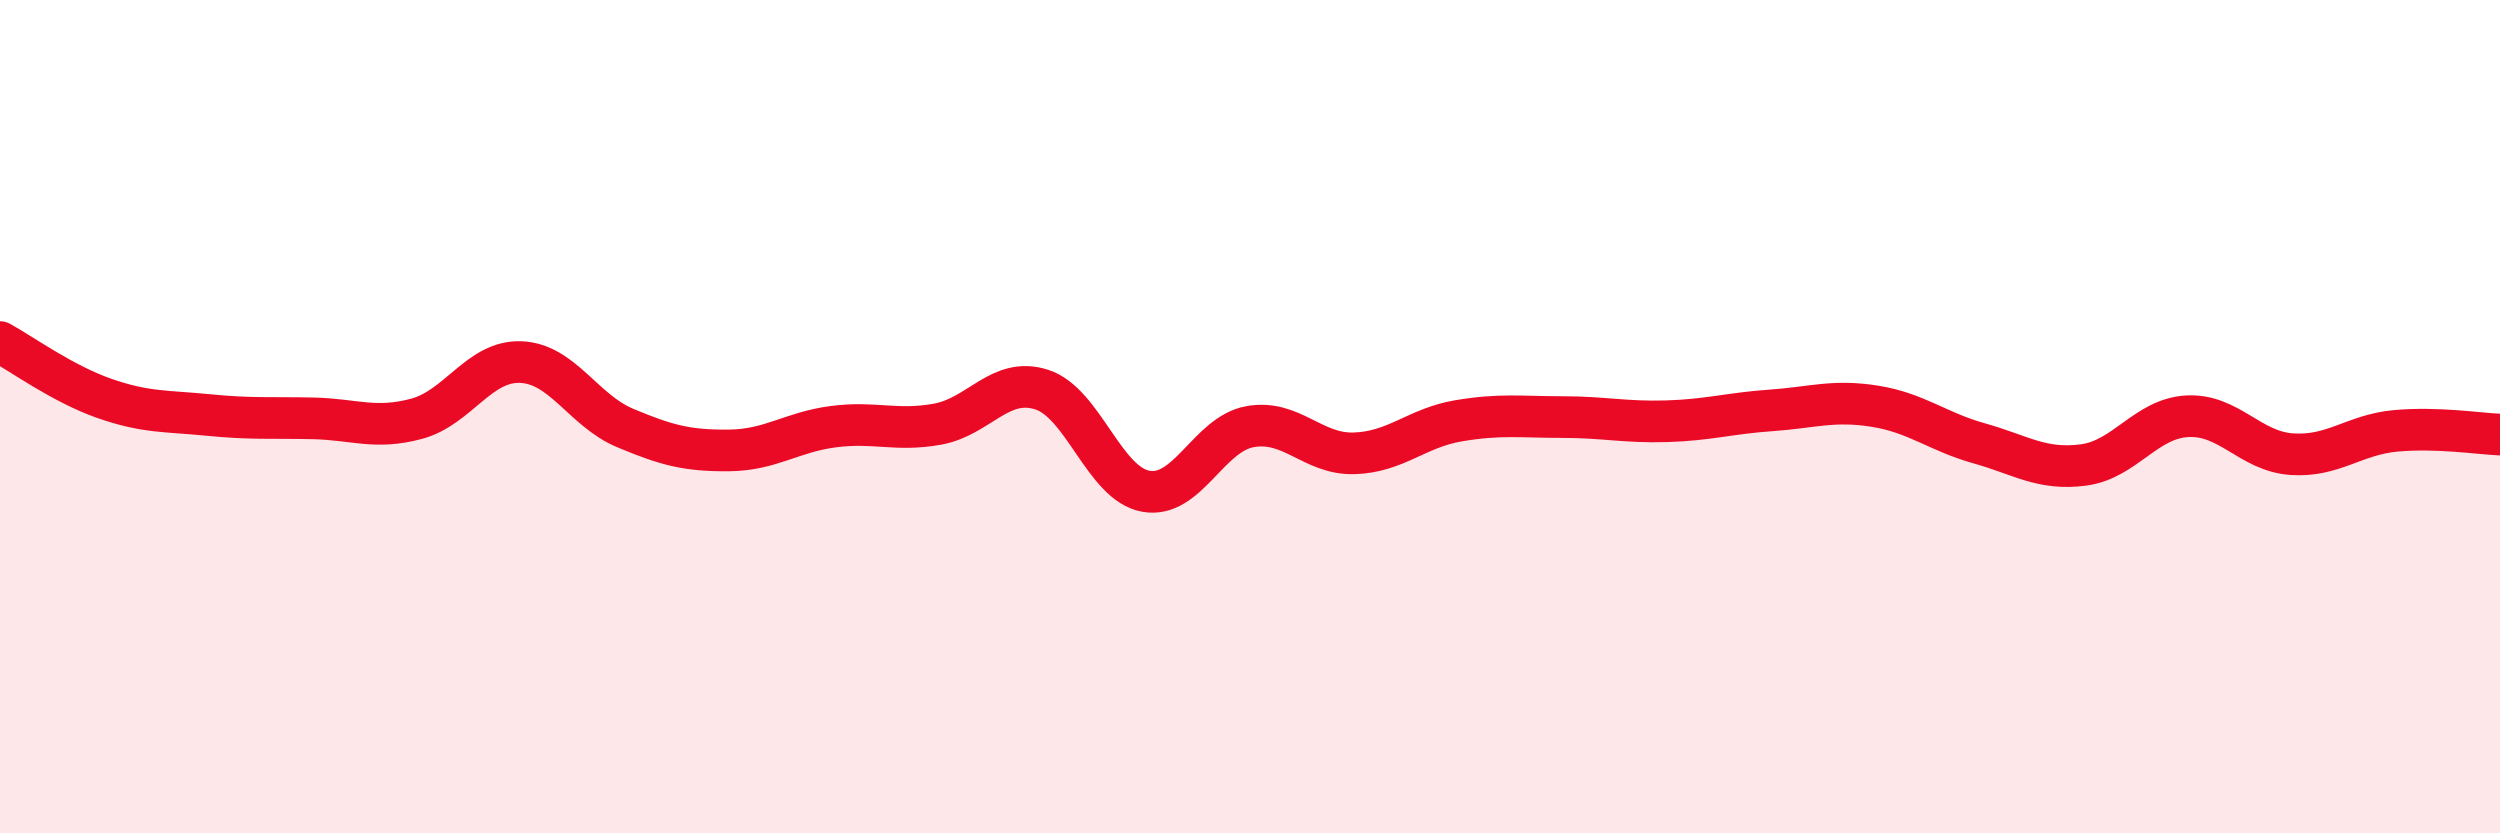
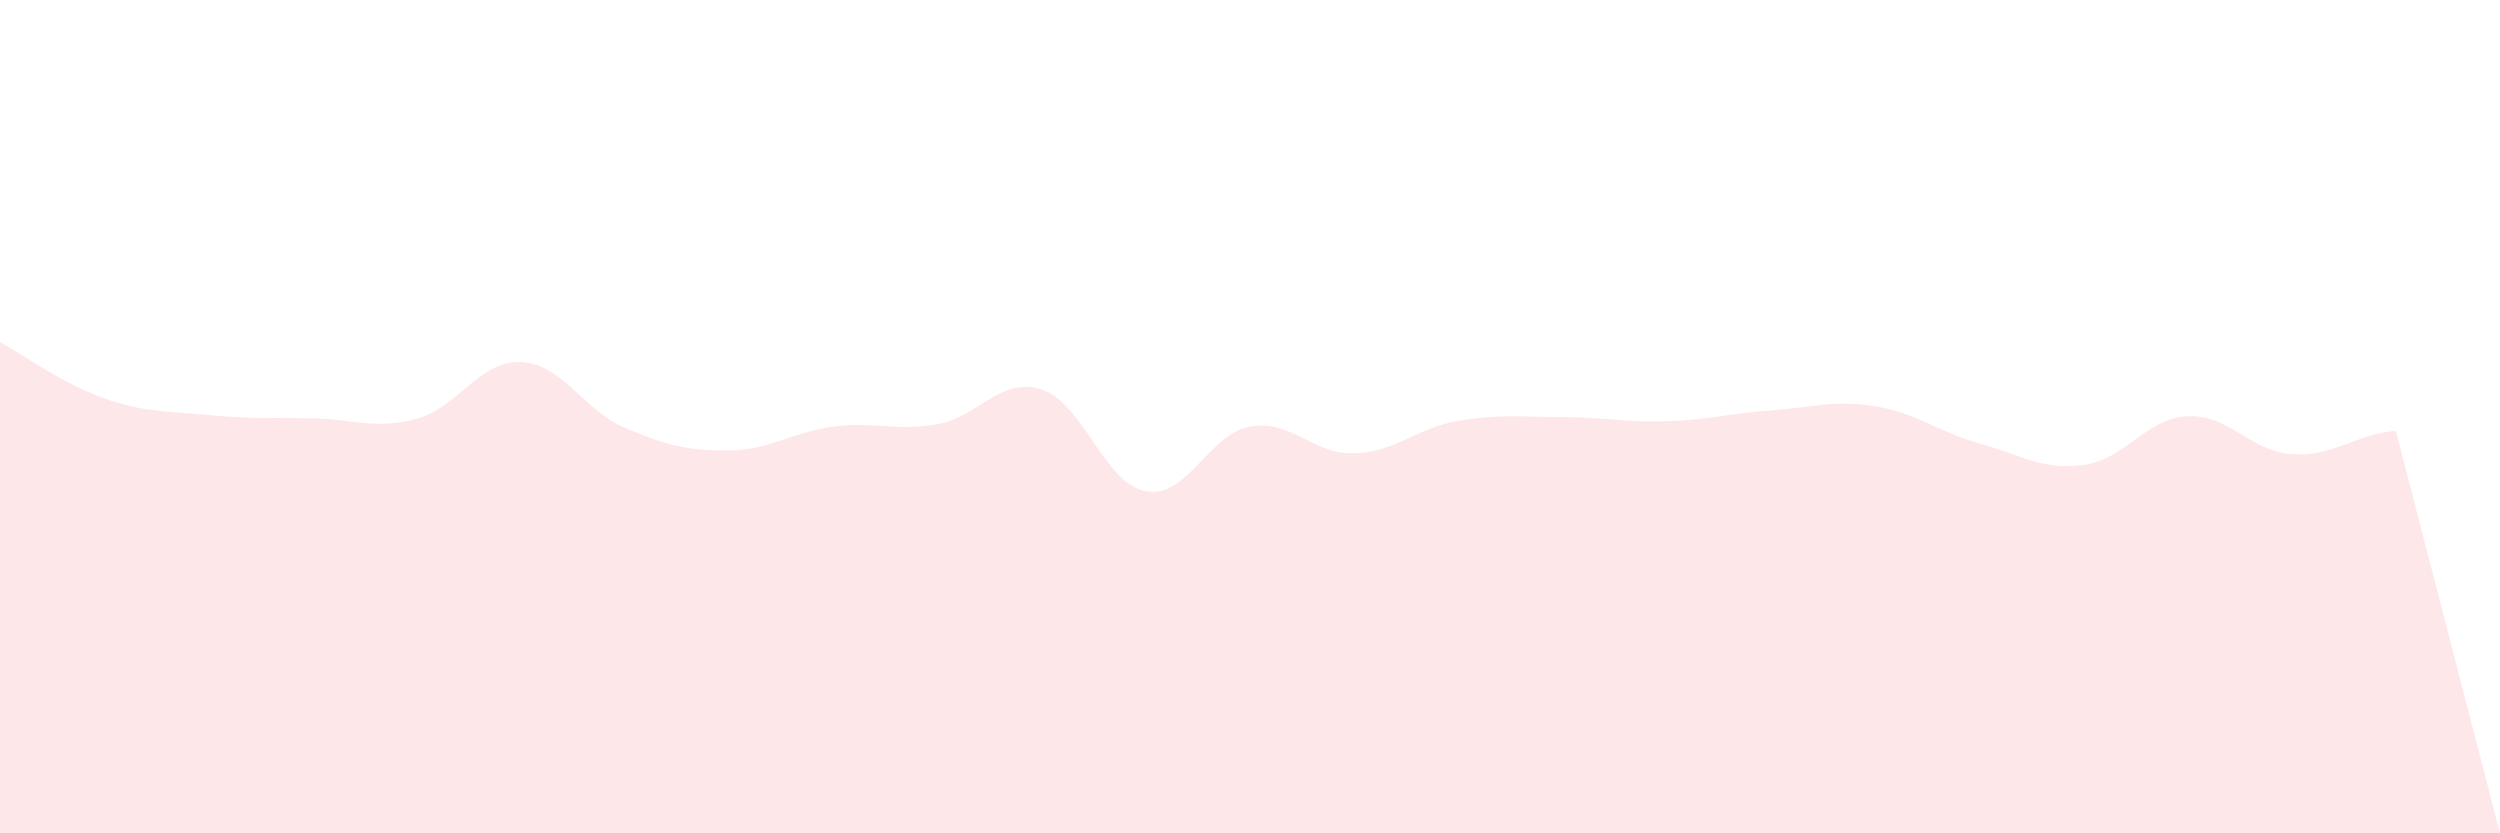
<svg xmlns="http://www.w3.org/2000/svg" width="60" height="20" viewBox="0 0 60 20">
-   <path d="M 0,8.21 C 0.5,8.48 1.5,9.21 2.5,9.56 C 3.5,9.91 4,9.86 5,9.96 C 6,10.06 6.5,10.02 7.5,10.04 C 8.5,10.06 9,10.32 10,10.05 C 11,9.78 11.5,8.65 12.5,8.69 C 13.5,8.73 14,9.85 15,10.27 C 16,10.69 16.5,10.82 17.5,10.81 C 18.5,10.8 19,10.37 20,10.24 C 21,10.11 21.5,10.36 22.5,10.18 C 23.5,10 24,9.03 25,9.35 C 26,9.67 26.5,11.61 27.5,11.79 C 28.5,11.97 29,10.42 30,10.24 C 31,10.06 31.5,10.91 32.5,10.88 C 33.5,10.85 34,10.27 35,10.1 C 36,9.93 36.5,10.01 37.5,10.01 C 38.5,10.01 39,10.14 40,10.11 C 41,10.08 41.5,9.92 42.5,9.85 C 43.5,9.78 44,9.59 45,9.75 C 46,9.91 46.5,10.36 47.5,10.64 C 48.5,10.92 49,11.29 50,11.16 C 51,11.03 51.5,10.04 52.5,9.99 C 53.5,9.94 54,10.83 55,10.9 C 56,10.97 56.5,10.43 57.5,10.34 C 58.5,10.25 59.5,10.41 60,10.43L60 20L0 20Z" fill="#EB0A25" opacity="0.1" stroke-linecap="round" stroke-linejoin="round" />
-   <path d="M 0,8.21 C 0.5,8.48 1.5,9.21 2.5,9.56 C 3.5,9.91 4,9.86 5,9.96 C 6,10.06 6.5,10.02 7.5,10.04 C 8.5,10.06 9,10.32 10,10.05 C 11,9.78 11.5,8.65 12.5,8.69 C 13.5,8.73 14,9.85 15,10.27 C 16,10.69 16.5,10.82 17.5,10.81 C 18.5,10.8 19,10.37 20,10.24 C 21,10.11 21.5,10.36 22.5,10.18 C 23.5,10 24,9.03 25,9.35 C 26,9.67 26.5,11.61 27.5,11.79 C 28.5,11.97 29,10.42 30,10.24 C 31,10.06 31.5,10.91 32.5,10.88 C 33.5,10.85 34,10.27 35,10.1 C 36,9.93 36.5,10.01 37.5,10.01 C 38.5,10.01 39,10.14 40,10.11 C 41,10.08 41.5,9.92 42.5,9.85 C 43.5,9.78 44,9.59 45,9.75 C 46,9.91 46.5,10.36 47.5,10.64 C 48.5,10.92 49,11.29 50,11.16 C 51,11.03 51.5,10.04 52.5,9.99 C 53.5,9.94 54,10.83 55,10.9 C 56,10.97 56.5,10.43 57.5,10.34 C 58.5,10.25 59.5,10.41 60,10.43" stroke="#EB0A25" stroke-width="1" fill="none" stroke-linecap="round" stroke-linejoin="round" />
+   <path d="M 0,8.21 C 0.5,8.48 1.5,9.21 2.5,9.56 C 3.5,9.91 4,9.86 5,9.96 C 6,10.06 6.5,10.02 7.5,10.04 C 8.5,10.06 9,10.32 10,10.05 C 11,9.78 11.5,8.65 12.5,8.69 C 13.5,8.73 14,9.85 15,10.27 C 16,10.69 16.5,10.82 17.5,10.81 C 18.5,10.8 19,10.37 20,10.24 C 21,10.11 21.5,10.36 22.5,10.18 C 23.5,10 24,9.03 25,9.35 C 26,9.67 26.5,11.61 27.5,11.79 C 28.5,11.97 29,10.42 30,10.24 C 31,10.06 31.5,10.91 32.5,10.88 C 33.5,10.85 34,10.27 35,10.1 C 36,9.93 36.5,10.01 37.5,10.01 C 38.5,10.01 39,10.14 40,10.11 C 41,10.08 41.5,9.92 42.5,9.85 C 43.5,9.78 44,9.59 45,9.75 C 46,9.91 46.5,10.36 47.5,10.64 C 48.5,10.92 49,11.29 50,11.16 C 51,11.03 51.5,10.04 52.5,9.99 C 53.5,9.94 54,10.83 55,10.9 C 56,10.97 56.5,10.43 57.5,10.34 L60 20L0 20Z" fill="#EB0A25" opacity="0.1" stroke-linecap="round" stroke-linejoin="round" />
</svg>